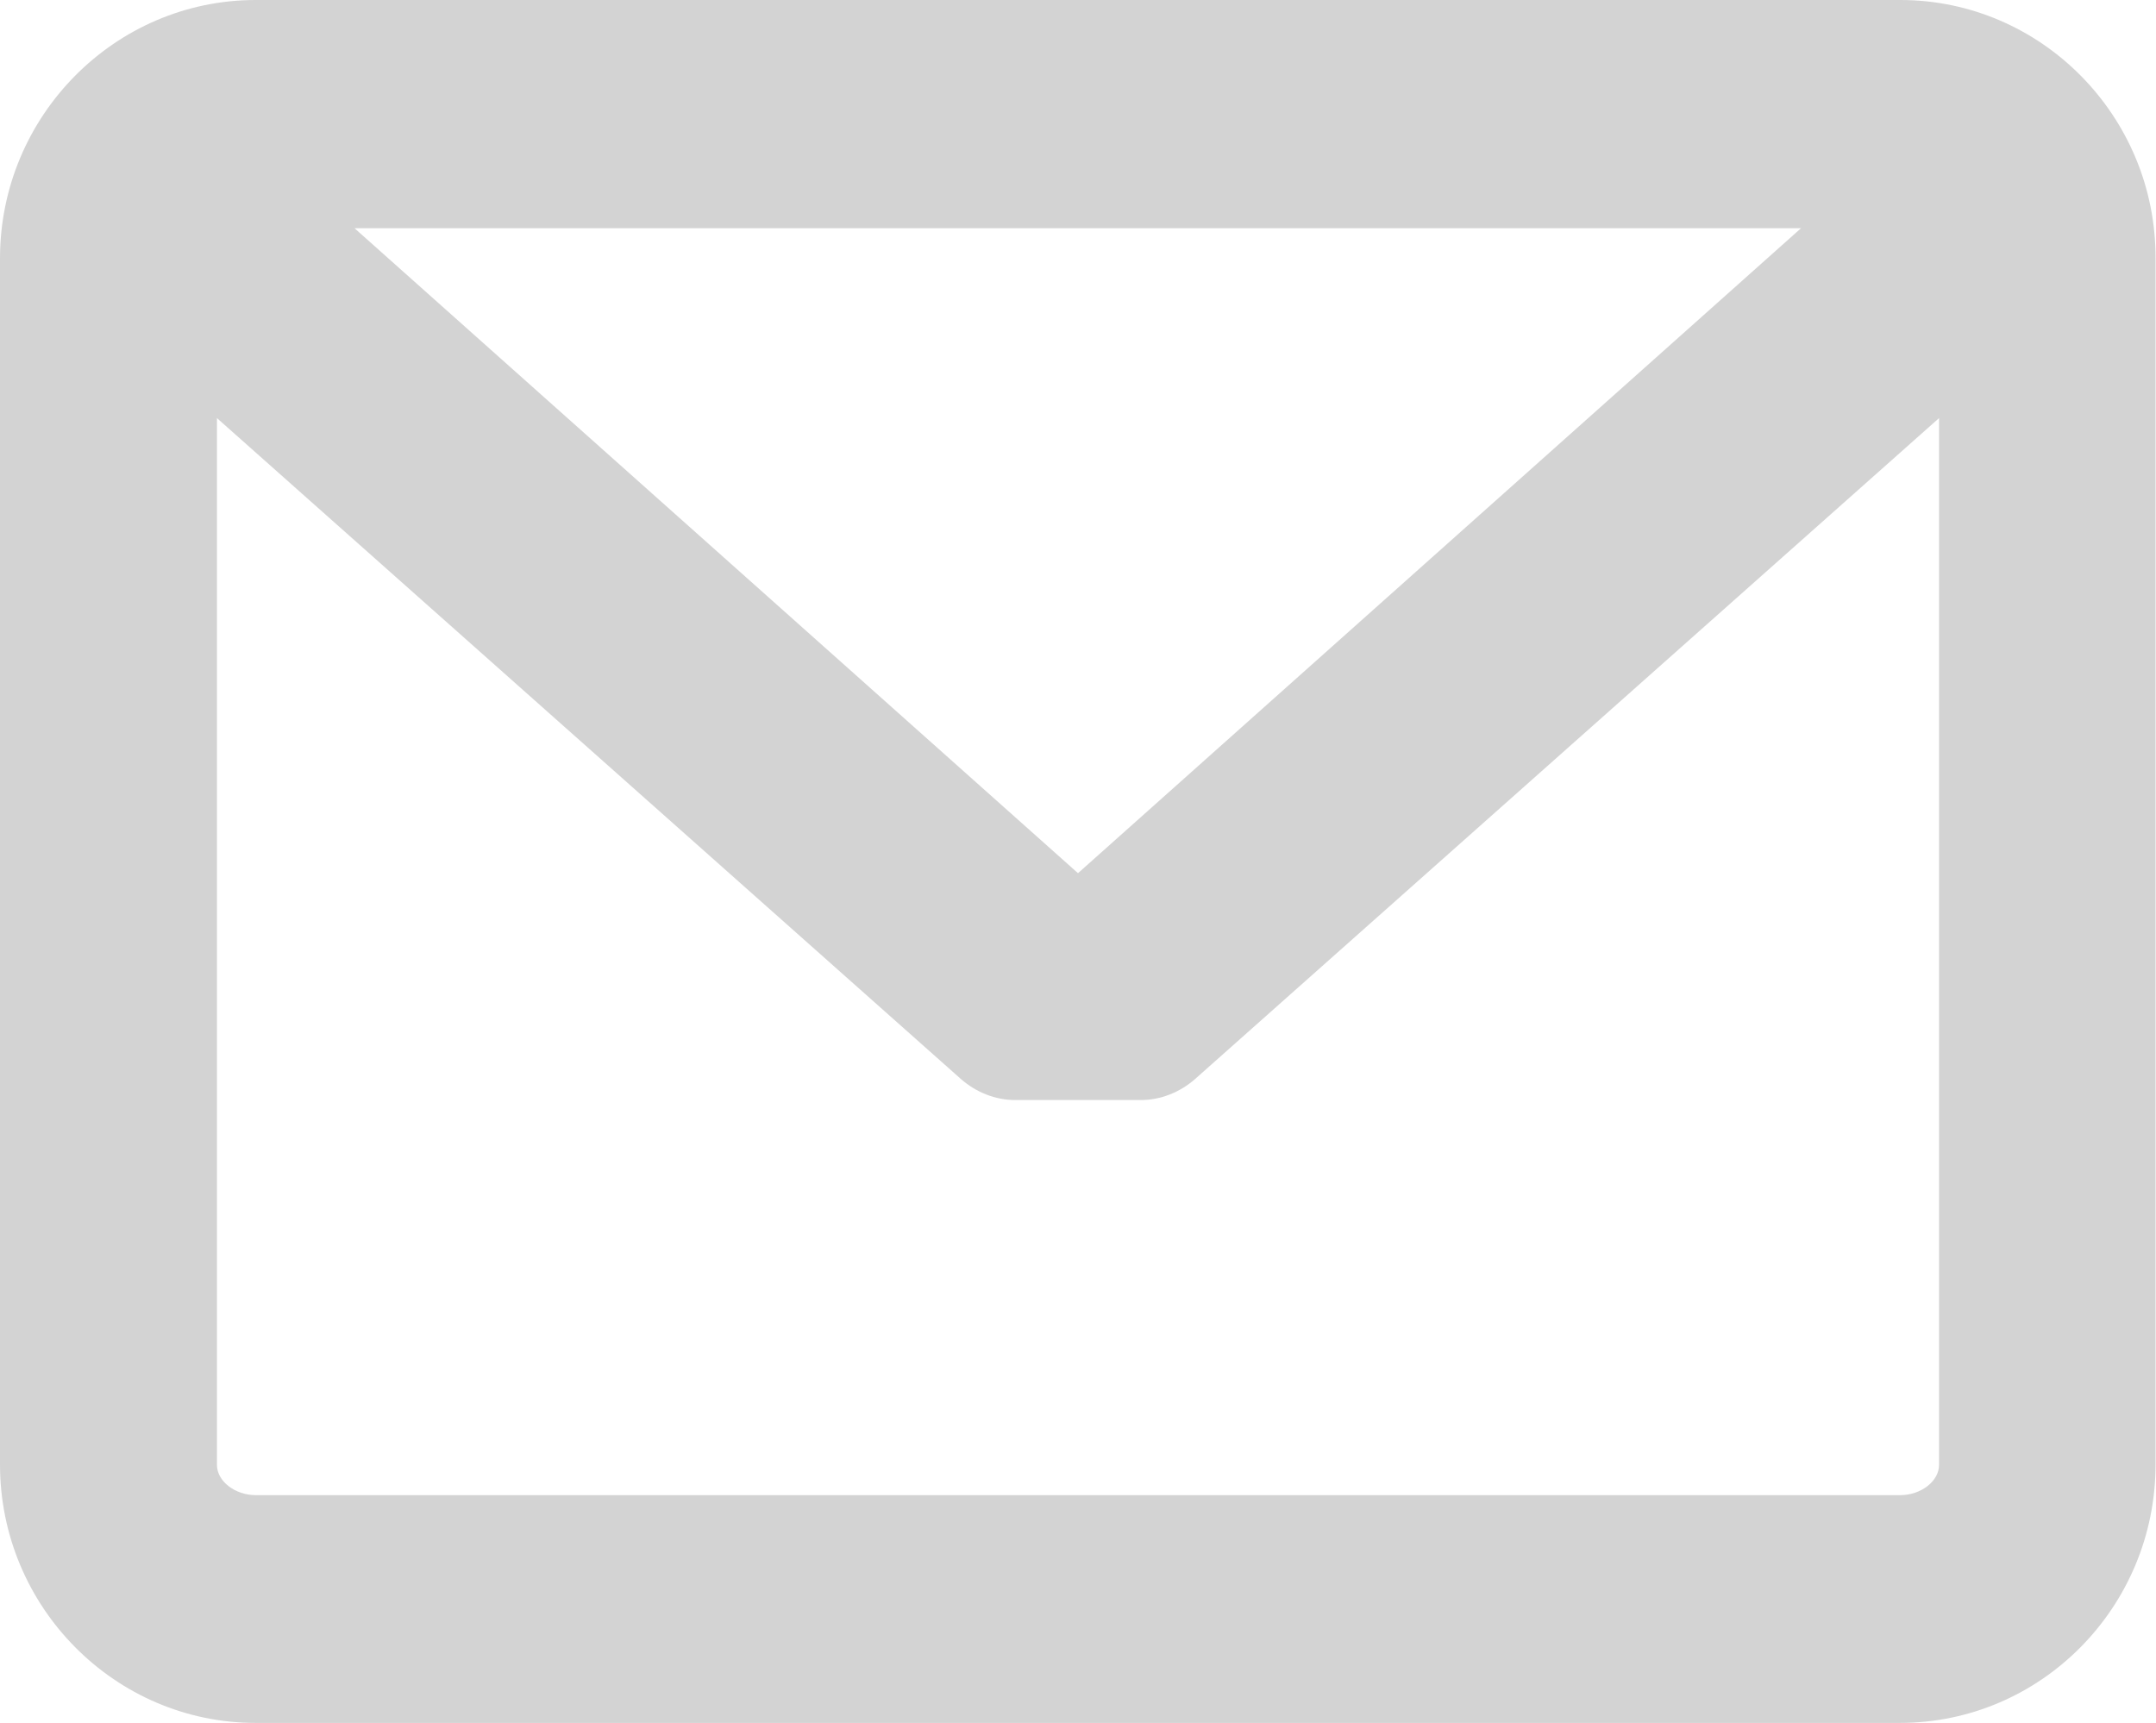
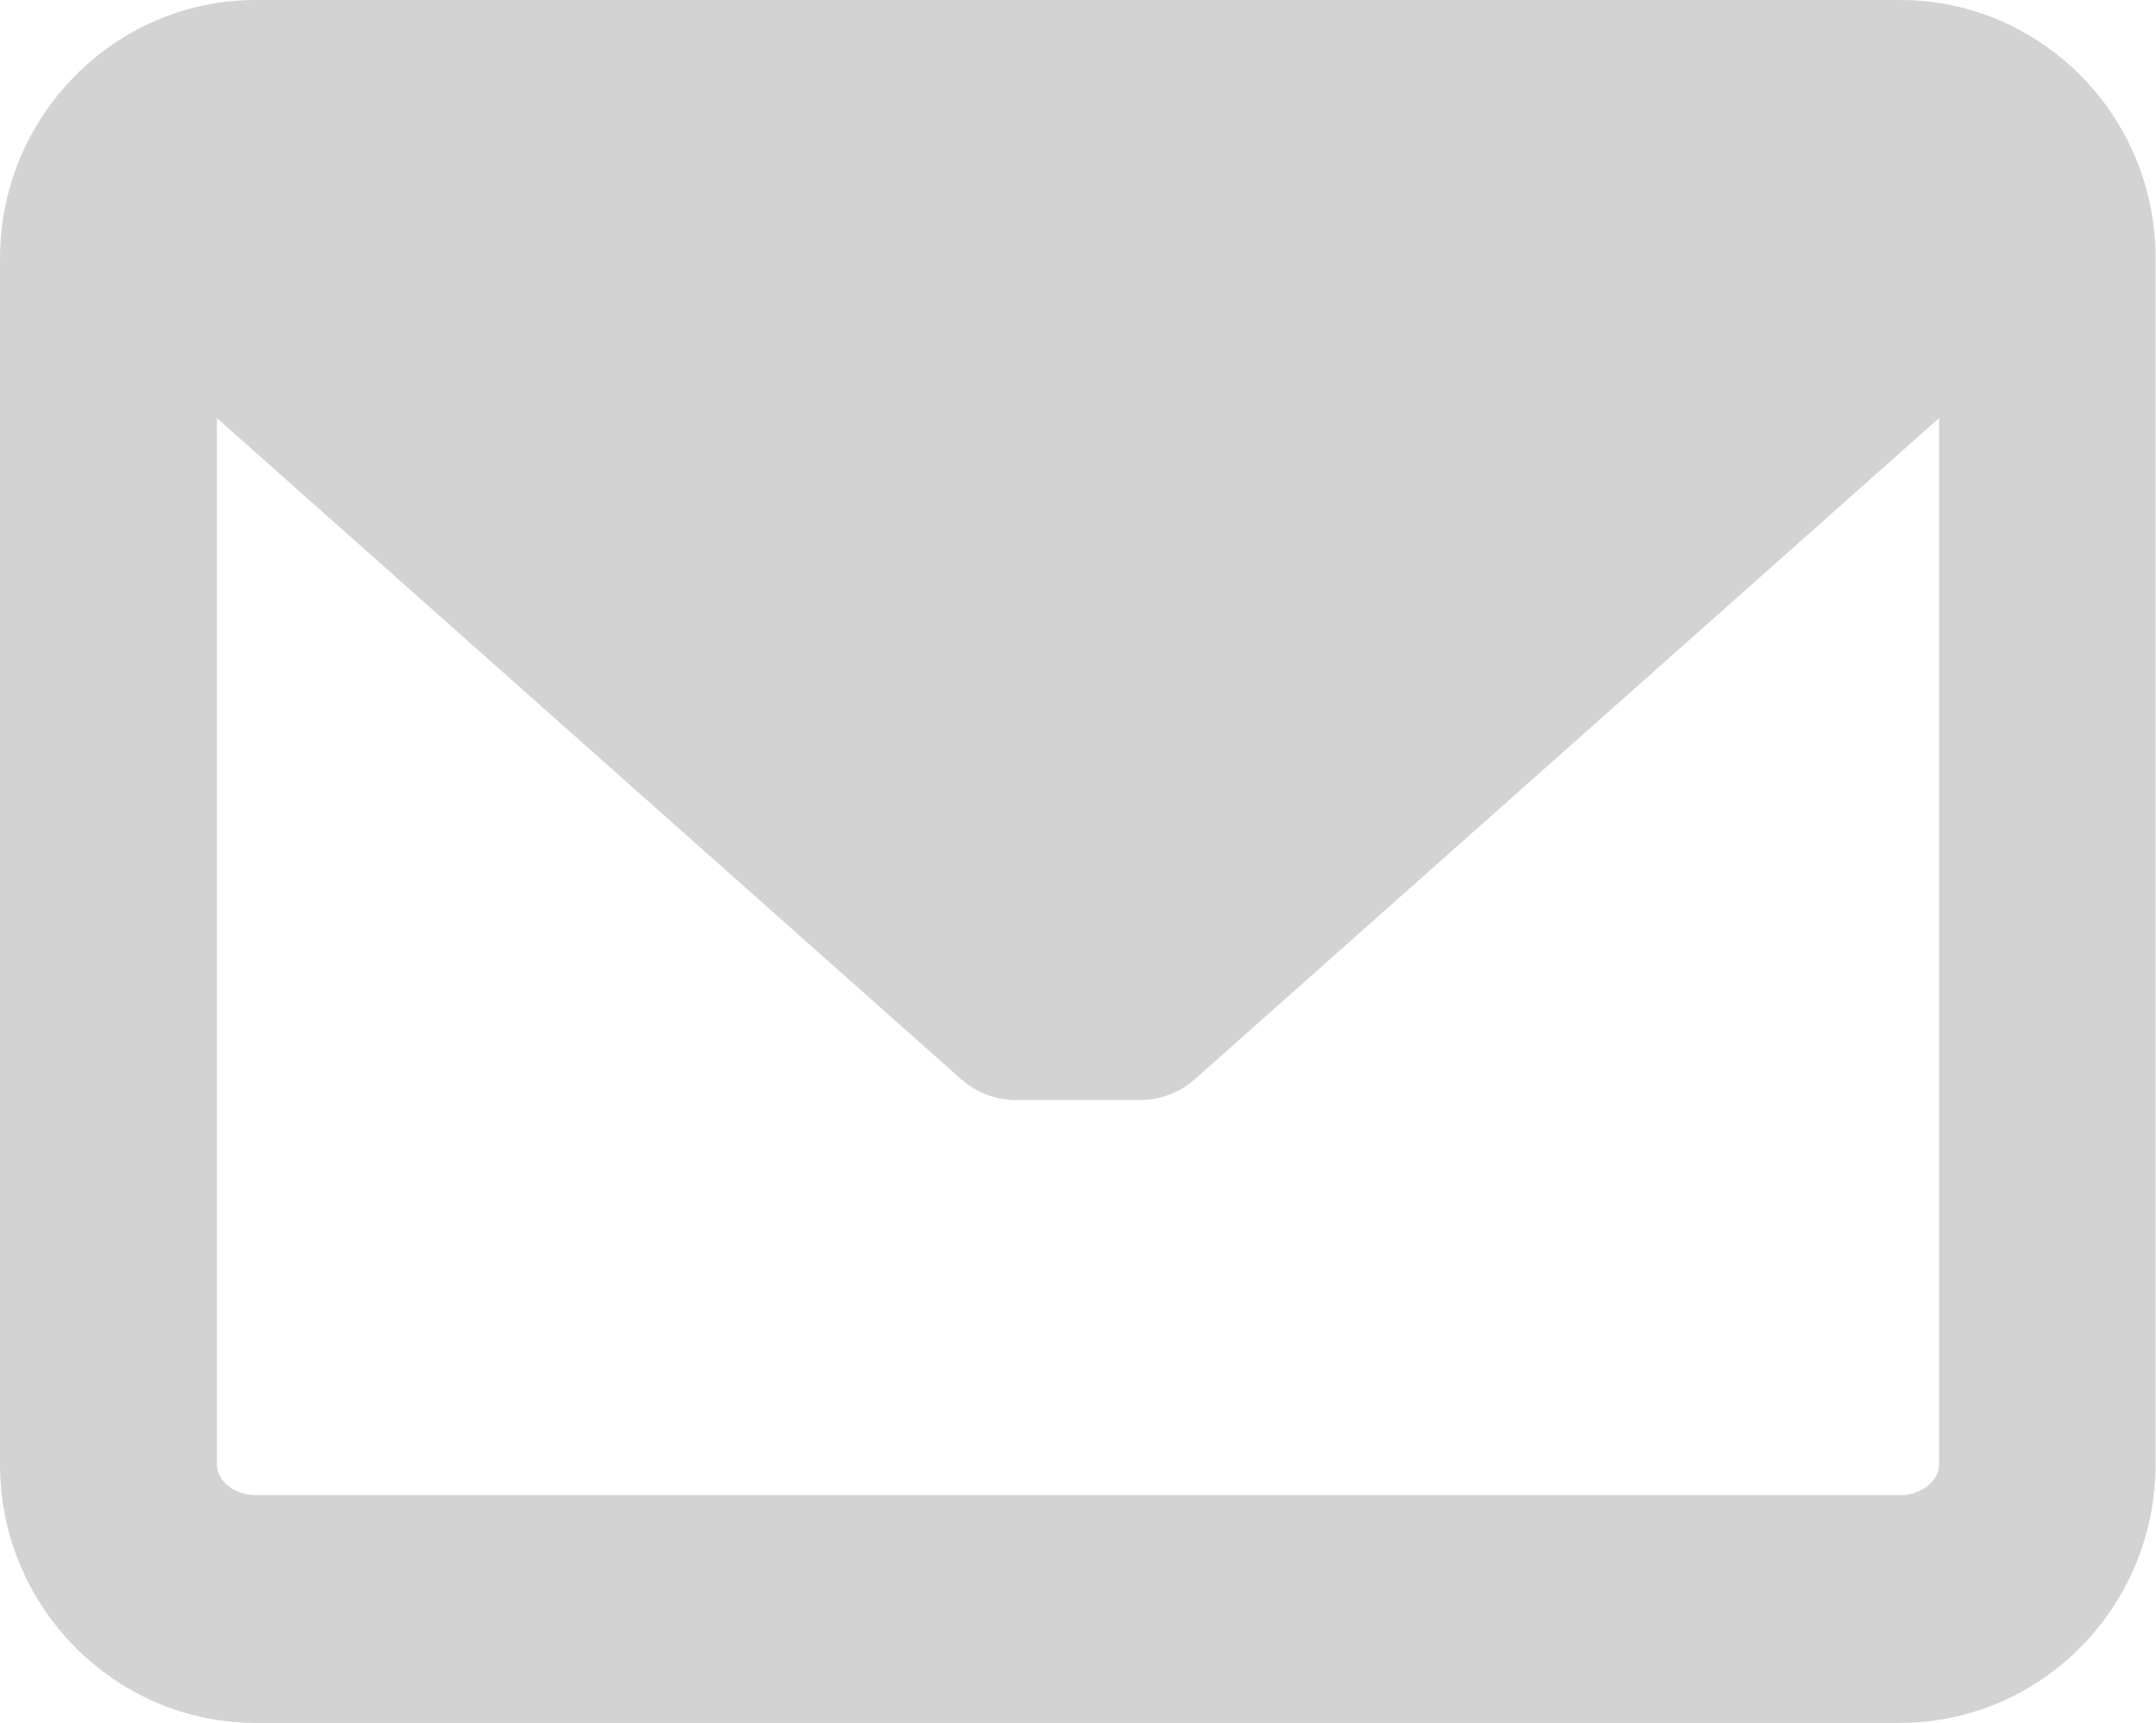
<svg xmlns="http://www.w3.org/2000/svg" version="1.1" id="Capa_1" x="0px" y="0px" viewBox="0 0 478 382.1" xml:space="preserve" fill="#d3d3d3">
-   <path d="M421.3,0H56.7C25.5,0,0,25.7,0,57.3v267.4c0,31.6,25.5,57.3,56.7,57.3h364.5c31.3,0,56.7-25.7,56.7-57.3V57.3  C478,25.7,452.5,0,421.3,0z M421.3,331.5H56.7c-4.6,0-8.6-3.1-8.6-6.7V92.7L213,239.2c3.4,3,7.7,4.7,12.1,4.7l27.8,0  c4.4,0,8.7-1.7,12.1-4.7L429.9,92.7v232.1C429.9,328.4,425.9,331.5,421.3,331.5z M239,193.6L78.6,50.6h320.7L239,193.6z" />
+   <path d="M421.3,0H56.7C25.5,0,0,25.7,0,57.3v267.4c0,31.6,25.5,57.3,56.7,57.3h364.5c31.3,0,56.7-25.7,56.7-57.3V57.3  C478,25.7,452.5,0,421.3,0z M421.3,331.5H56.7c-4.6,0-8.6-3.1-8.6-6.7V92.7L213,239.2c3.4,3,7.7,4.7,12.1,4.7l27.8,0  c4.4,0,8.7-1.7,12.1-4.7L429.9,92.7v232.1C429.9,328.4,425.9,331.5,421.3,331.5z M239,193.6h320.7L239,193.6z" />
</svg>